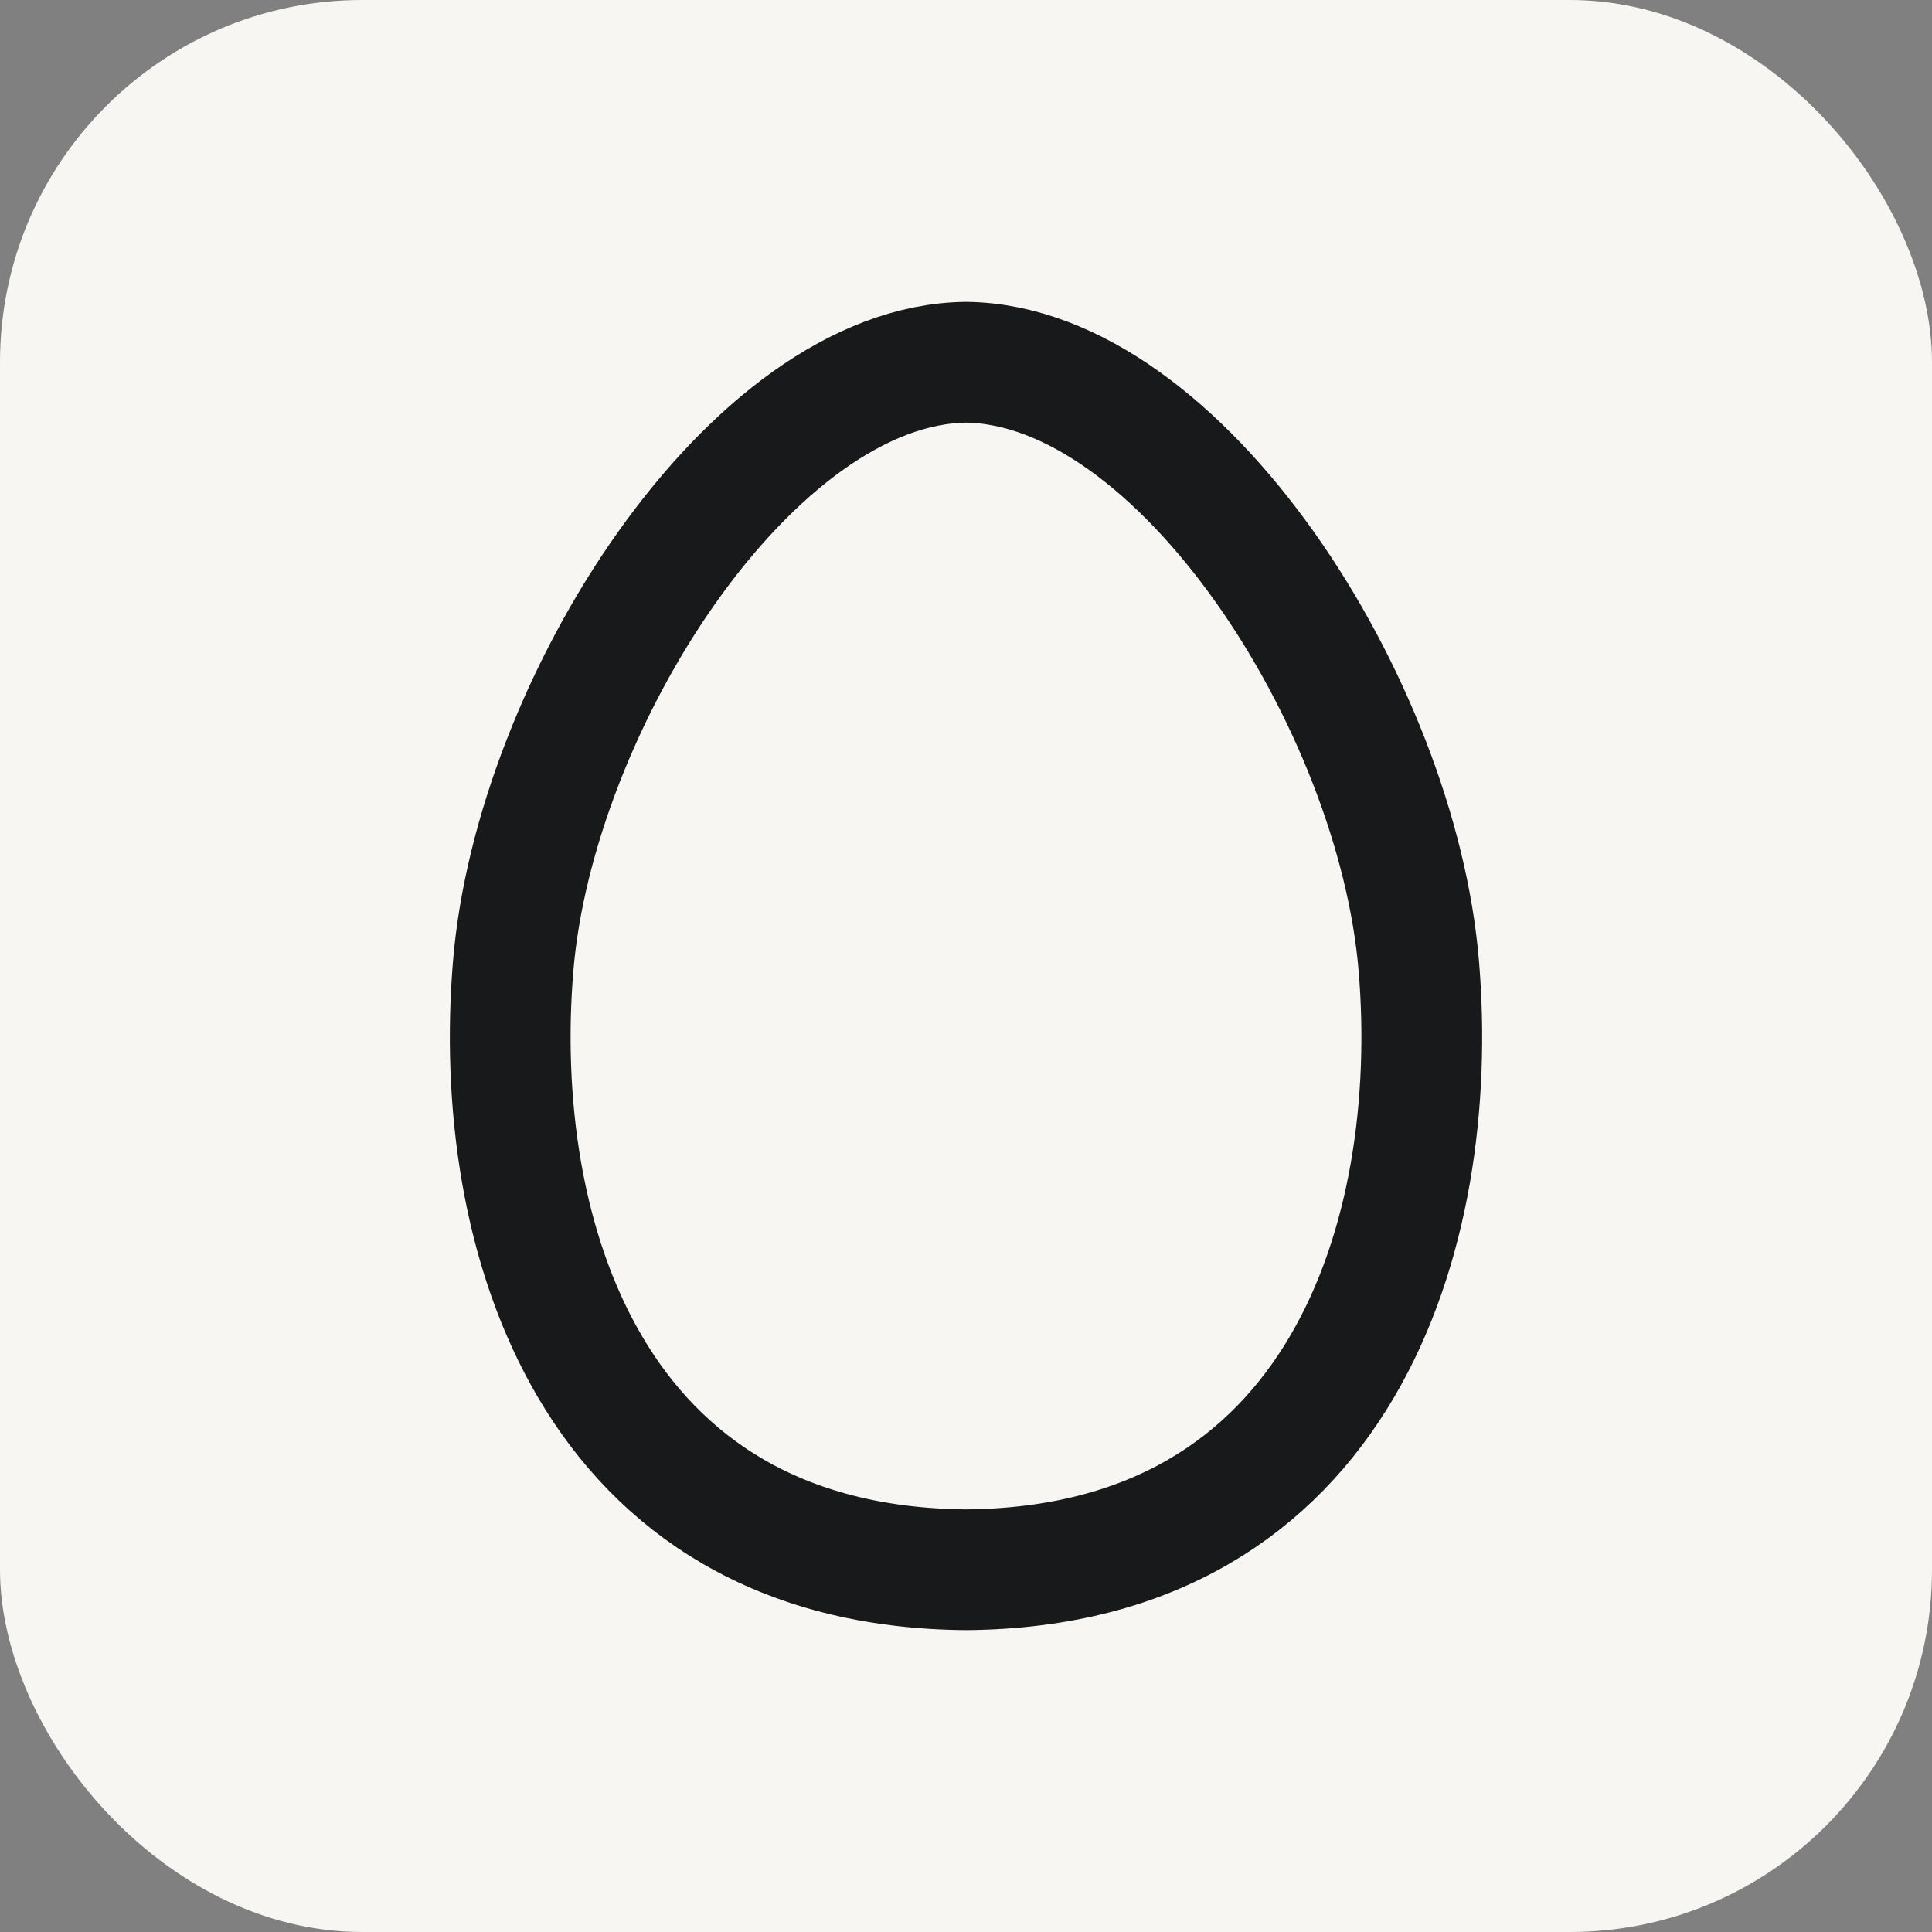
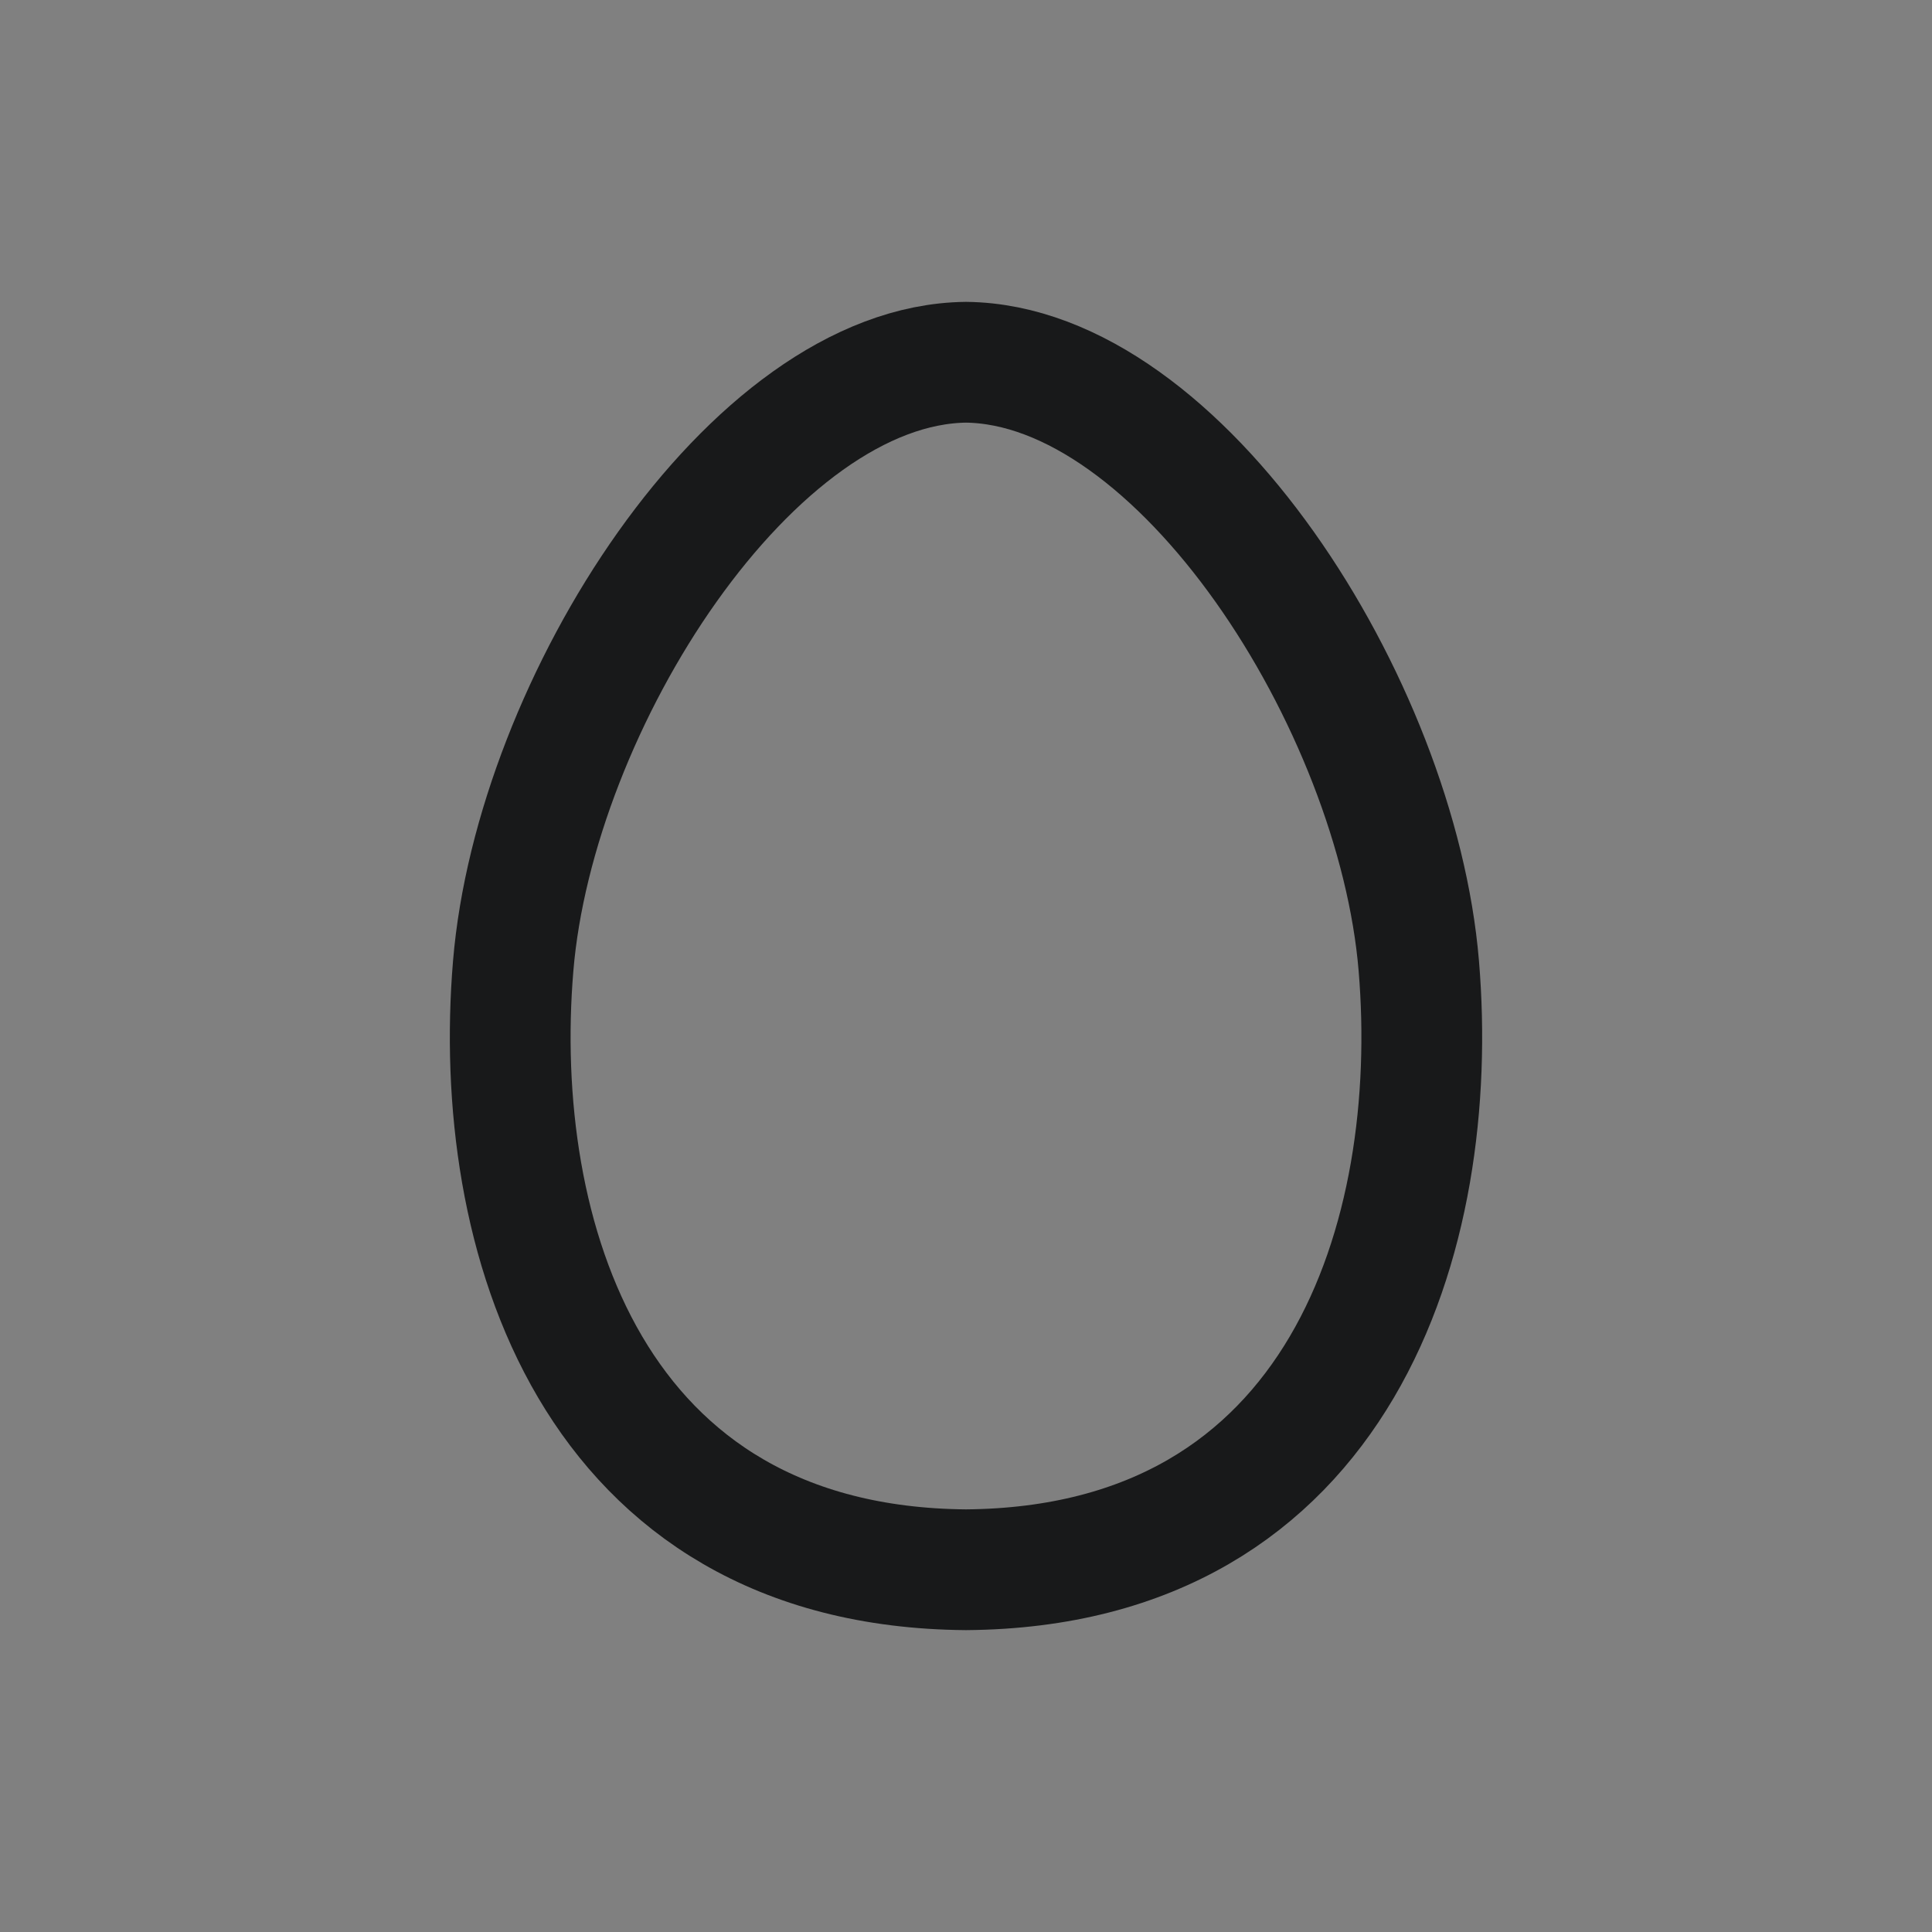
<svg xmlns="http://www.w3.org/2000/svg" width="32" height="32" viewBox="0 0 32 32" fill="none">
  <rect x="0" y="0" width="32" height="32" fill="#808080" stroke="none" />
-   <rect width="32" height="32" rx="6" fill="#F7F6F2" />
  <g transform="translate(4, 4)">
    <path d="M12 22c6.23-.05 7.87-5.57 7.5-10-.36-4.34-3.95-9.96-7.5-10-3.55.04-7.14 5.66-7.5 10-.37 4.43 1.27 9.95 7.5 10z" stroke="#18191A" stroke-width="2" stroke-linecap="round" stroke-linejoin="round" fill="none" />
  </g>
</svg>